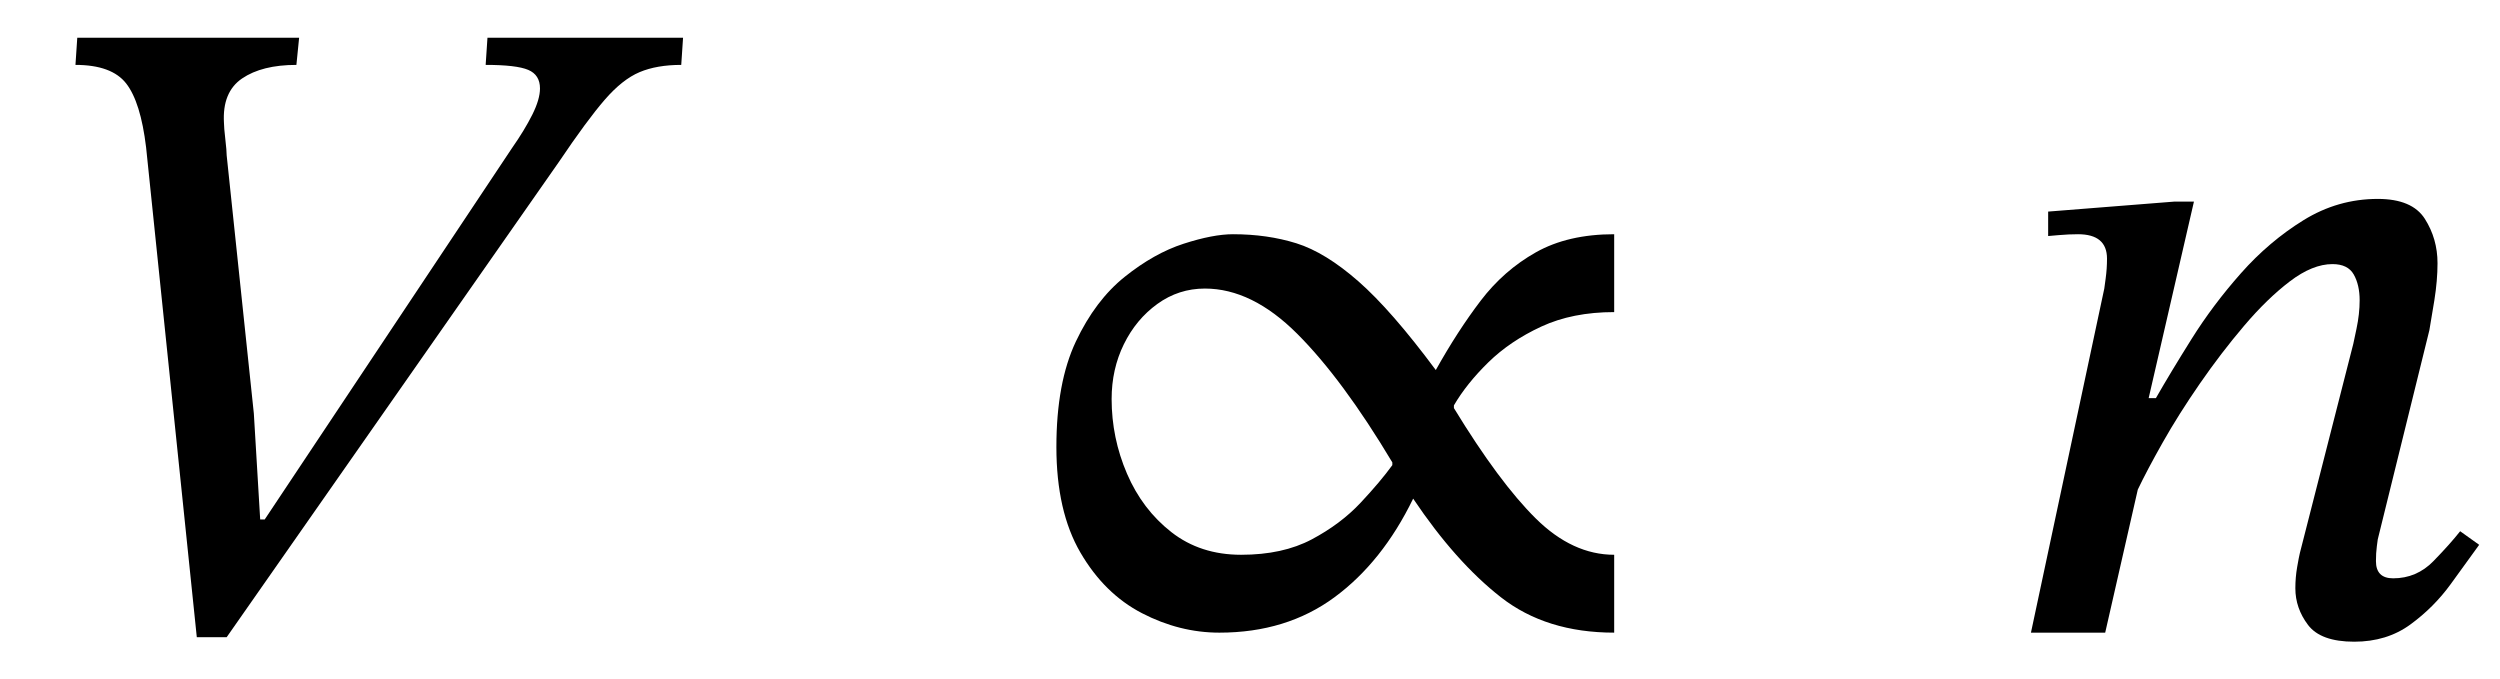
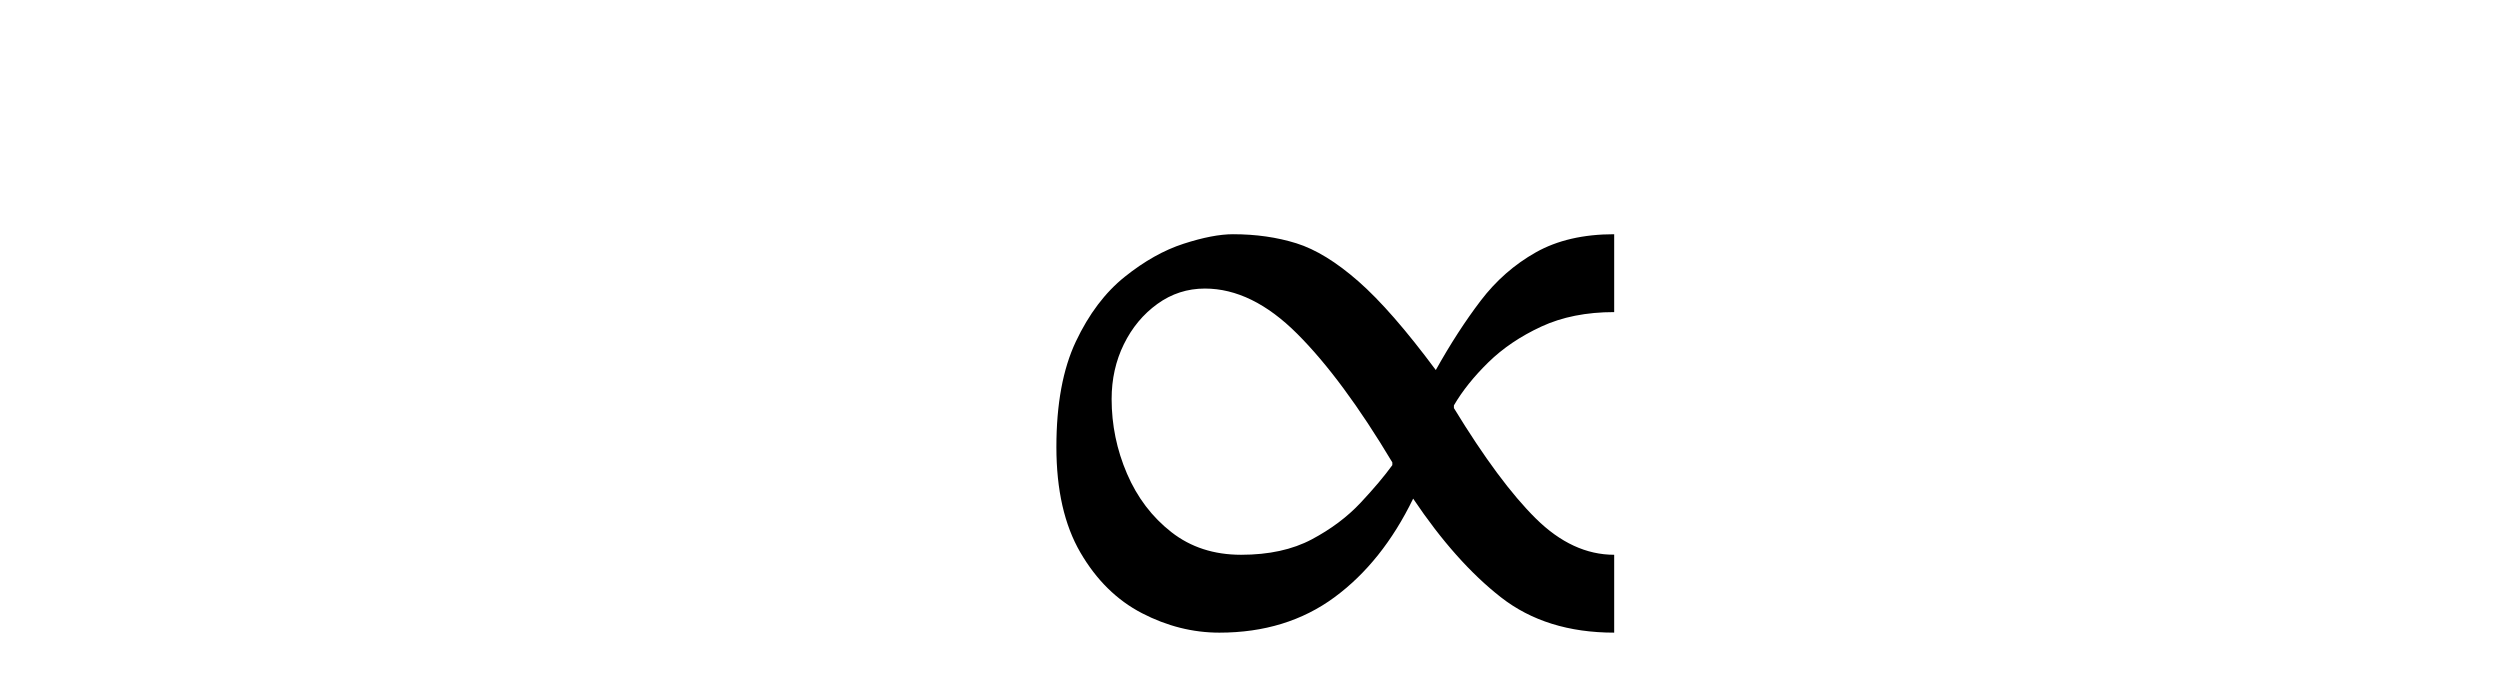
<svg xmlns="http://www.w3.org/2000/svg" width="66.261" height="18.008" viewBox="0.632 -16.768 66.261 18.008">
-   <path d="M 7.648 -3 L 7.648 -3 L 14.2 -12.84 Q 14.536 -13.32 14.74 -13.728 Q 14.944 -14.136 14.944 -14.424 Q 14.944 -14.784 14.632 -14.916 Q 14.32 -15.048 13.504 -15.048 L 13.552 -15.768 L 18.736 -15.768 L 18.688 -15.048 Q 18.04 -15.048 17.584 -14.856 Q 17.128 -14.664 16.66 -14.124 Q 16.192 -13.584 15.448 -12.48 L 6.64 0.12 L 5.848 0.12 L 4.504 -12.864 Q 4.36 -14.064 3.976 -14.556 Q 3.592 -15.048 2.632 -15.048 L 2.68 -15.768 L 8.56 -15.768 L 8.488 -15.048 Q 7.576 -15.048 7.048 -14.688 Q 6.52 -14.328 6.568 -13.512 Q 6.568 -13.392 6.604 -13.08 Q 6.64 -12.768 6.64 -12.648 L 7.36 -5.808 L 7.528 -3 Z " fill="black" />
  <path d="M 43.415 -2.064 L 43.415 -2.064 L 43.415 0 Q 41.615 0 40.415 -0.936 Q 39.215 -1.872 38.087 -3.552 Q 37.271 -1.872 35.999 -0.936 Q 34.727 0 32.951 0 Q 31.895 0 30.899 -0.516 Q 29.903 -1.032 29.267 -2.124 Q 28.631 -3.216 28.631 -4.92 Q 28.631 -6.624 29.147 -7.716 Q 29.663 -8.808 30.443 -9.432 Q 31.223 -10.056 32.003 -10.308 Q 32.783 -10.56 33.311 -10.56 Q 34.223 -10.56 34.991 -10.32 Q 35.759 -10.08 36.635 -9.312 Q 37.511 -8.544 38.687 -6.96 Q 39.263 -7.992 39.875 -8.796 Q 40.487 -9.6 41.339 -10.08 Q 42.191 -10.56 43.415 -10.56 L 43.415 -8.496 Q 42.311 -8.496 41.483 -8.112 Q 40.655 -7.728 40.079 -7.164 Q 39.503 -6.6 39.167 -6.024 L 39.167 -5.952 Q 40.367 -3.984 41.339 -3.024 Q 42.311 -2.064 43.415 -2.064 Z M 37.535 -4.44 L 37.535 -4.44 L 37.535 -4.512 Q 36.215 -6.72 35.015 -7.92 Q 33.815 -9.12 32.567 -9.12 Q 31.871 -9.12 31.307 -8.712 Q 30.743 -8.304 30.419 -7.644 Q 30.095 -6.984 30.095 -6.192 Q 30.095 -5.16 30.503 -4.212 Q 30.911 -3.264 31.679 -2.664 Q 32.447 -2.064 33.527 -2.064 Q 34.631 -2.064 35.399 -2.472 Q 36.167 -2.88 36.695 -3.444 Q 37.223 -4.008 37.535 -4.44 Z " fill="black" />
-   <path d="M 65.837 -2.688 L 65.837 -2.688 L 66.341 -2.328 Q 66.029 -1.896 65.585 -1.284 Q 65.141 -0.672 64.517 -0.216 Q 63.893 0.24 63.029 0.24 Q 62.141 0.24 61.805 -0.204 Q 61.469 -0.648 61.469 -1.176 Q 61.469 -1.464 61.517 -1.74 Q 61.565 -2.016 61.589 -2.112 L 63.005 -7.656 Q 63.005 -7.656 63.089 -8.052 Q 63.173 -8.448 63.173 -8.808 Q 63.173 -9.216 63.017 -9.492 Q 62.861 -9.768 62.453 -9.768 Q 61.925 -9.768 61.325 -9.312 Q 60.725 -8.856 60.113 -8.136 Q 59.501 -7.416 58.937 -6.6 Q 58.373 -5.784 57.953 -5.04 Q 57.533 -4.296 57.293 -3.792 L 56.429 0 L 54.461 0 L 56.405 -9.12 Q 56.405 -9.12 56.441 -9.384 Q 56.477 -9.648 56.477 -9.912 Q 56.477 -10.56 55.709 -10.56 Q 55.469 -10.56 55.193 -10.536 Q 54.917 -10.512 54.917 -10.512 L 54.917 -11.16 L 58.253 -11.424 L 58.781 -11.424 L 57.581 -6.216 L 57.773 -6.216 Q 58.157 -6.888 58.721 -7.788 Q 59.285 -8.688 60.029 -9.528 Q 60.773 -10.368 61.685 -10.932 Q 62.597 -11.496 63.653 -11.496 Q 64.565 -11.496 64.901 -10.968 Q 65.237 -10.44 65.237 -9.792 Q 65.237 -9.336 65.153 -8.808 Q 65.069 -8.28 65.021 -8.016 L 63.653 -2.472 Q 63.653 -2.472 63.629 -2.292 Q 63.605 -2.112 63.605 -1.896 Q 63.605 -1.44 64.061 -1.44 Q 64.685 -1.44 65.129 -1.896 Q 65.573 -2.352 65.837 -2.688 Z " fill="black" />
</svg>